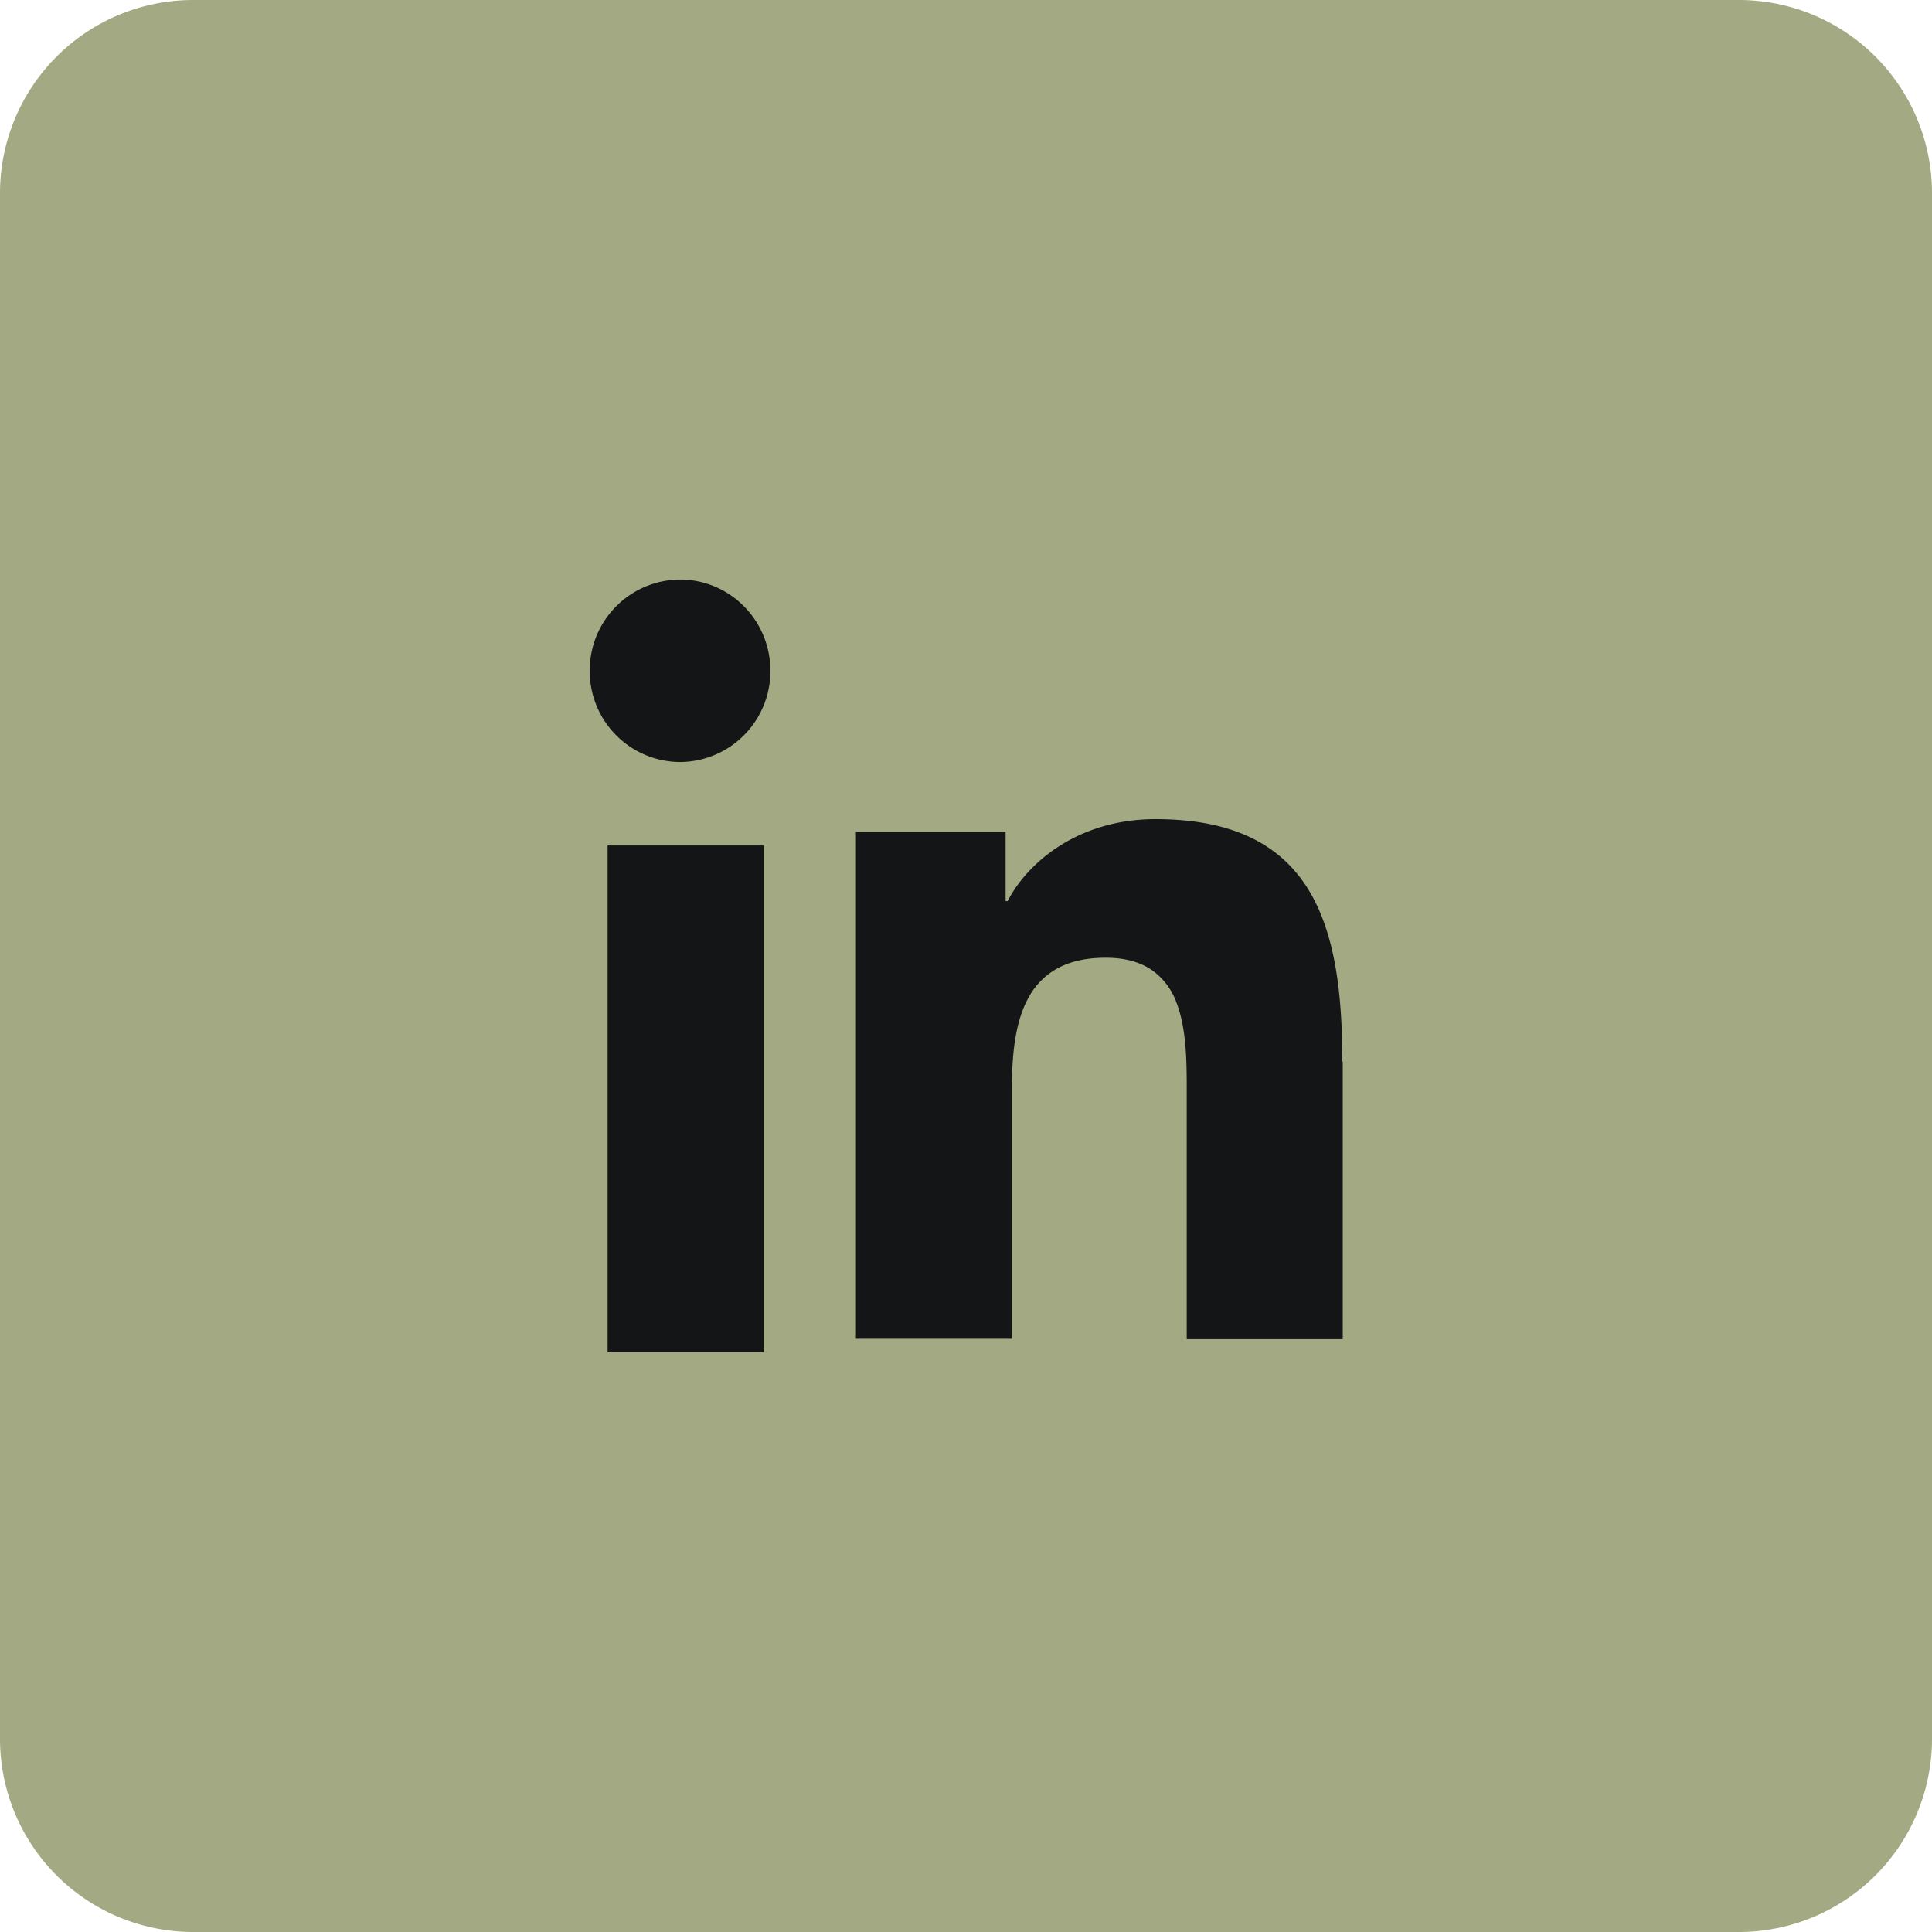
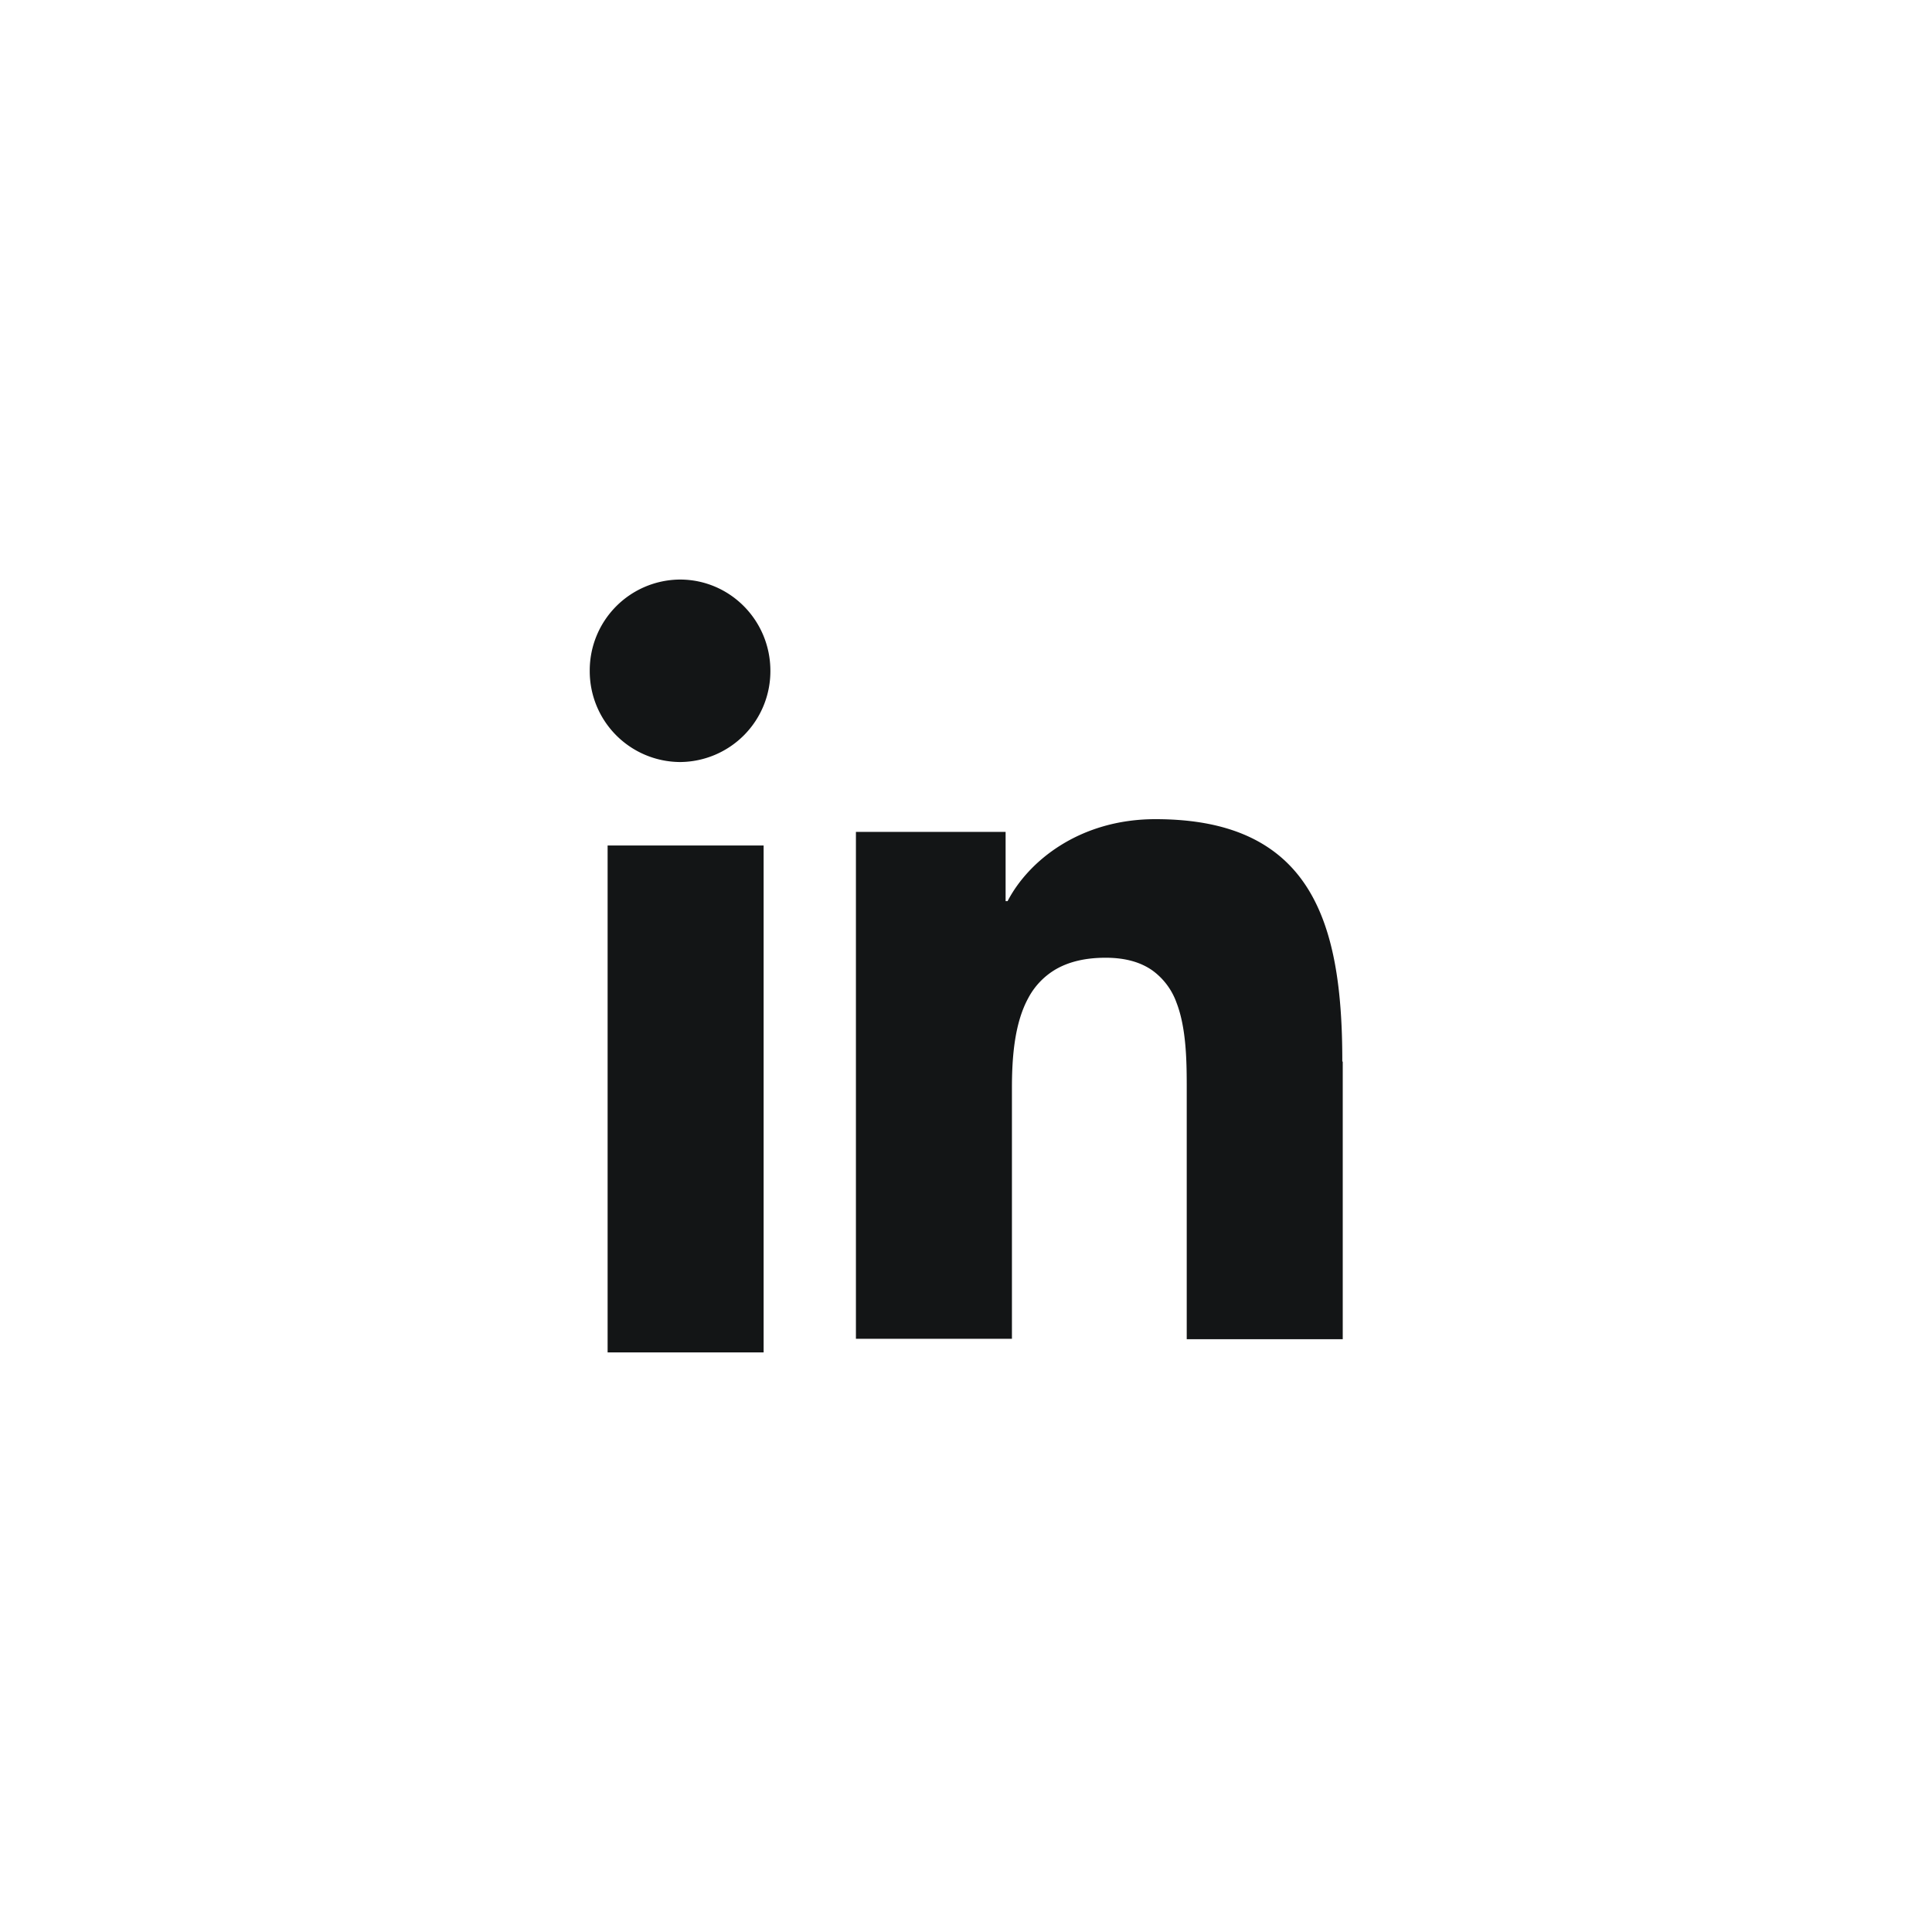
<svg xmlns="http://www.w3.org/2000/svg" width="40" height="40" viewBox="0 0 40 40">
-   <path fill="#A3AA83" d="M4 0h32a4 4 0 0 1 4 4v32a4 4 0 0 1-4 4H4a4 4 0 0 1-4-4V4a4 4 0 0 1 4-4z" />
  <path fill="#131516" stroke="#131516" d="M15.45 13.889a1.381 1.381 0 0 1-1.37 1.388 1.38 1.38 0 0 1-1.37-1.388 1.38 1.38 0 0 1 1.37-1.39c.753 0 1.37.618 1.37 1.39zm-2.37 4.116h2.23V27.5h-2.23v-9.495zm14.21 3.954v.206l.01.011v5.051h-2.23v-4.654c0-.58 0-1.355-.243-1.988a1.908 1.908 0 0 0-.679-.901c-.338-.238-.758-.355-1.258-.355-.486 0-.904.096-1.256.292a2.003 2.003 0 0 0-.783.802c-.34.621-.4 1.407-.4 2.104v4.691h-2.23v-9.495h2.099v1.434h.844l.141-.27c.348-.67 1.241-1.427 2.616-1.427 1.504 0 2.287.49 2.733 1.205.479.768.637 1.893.637 3.297l-.001-.003z" />
</svg>